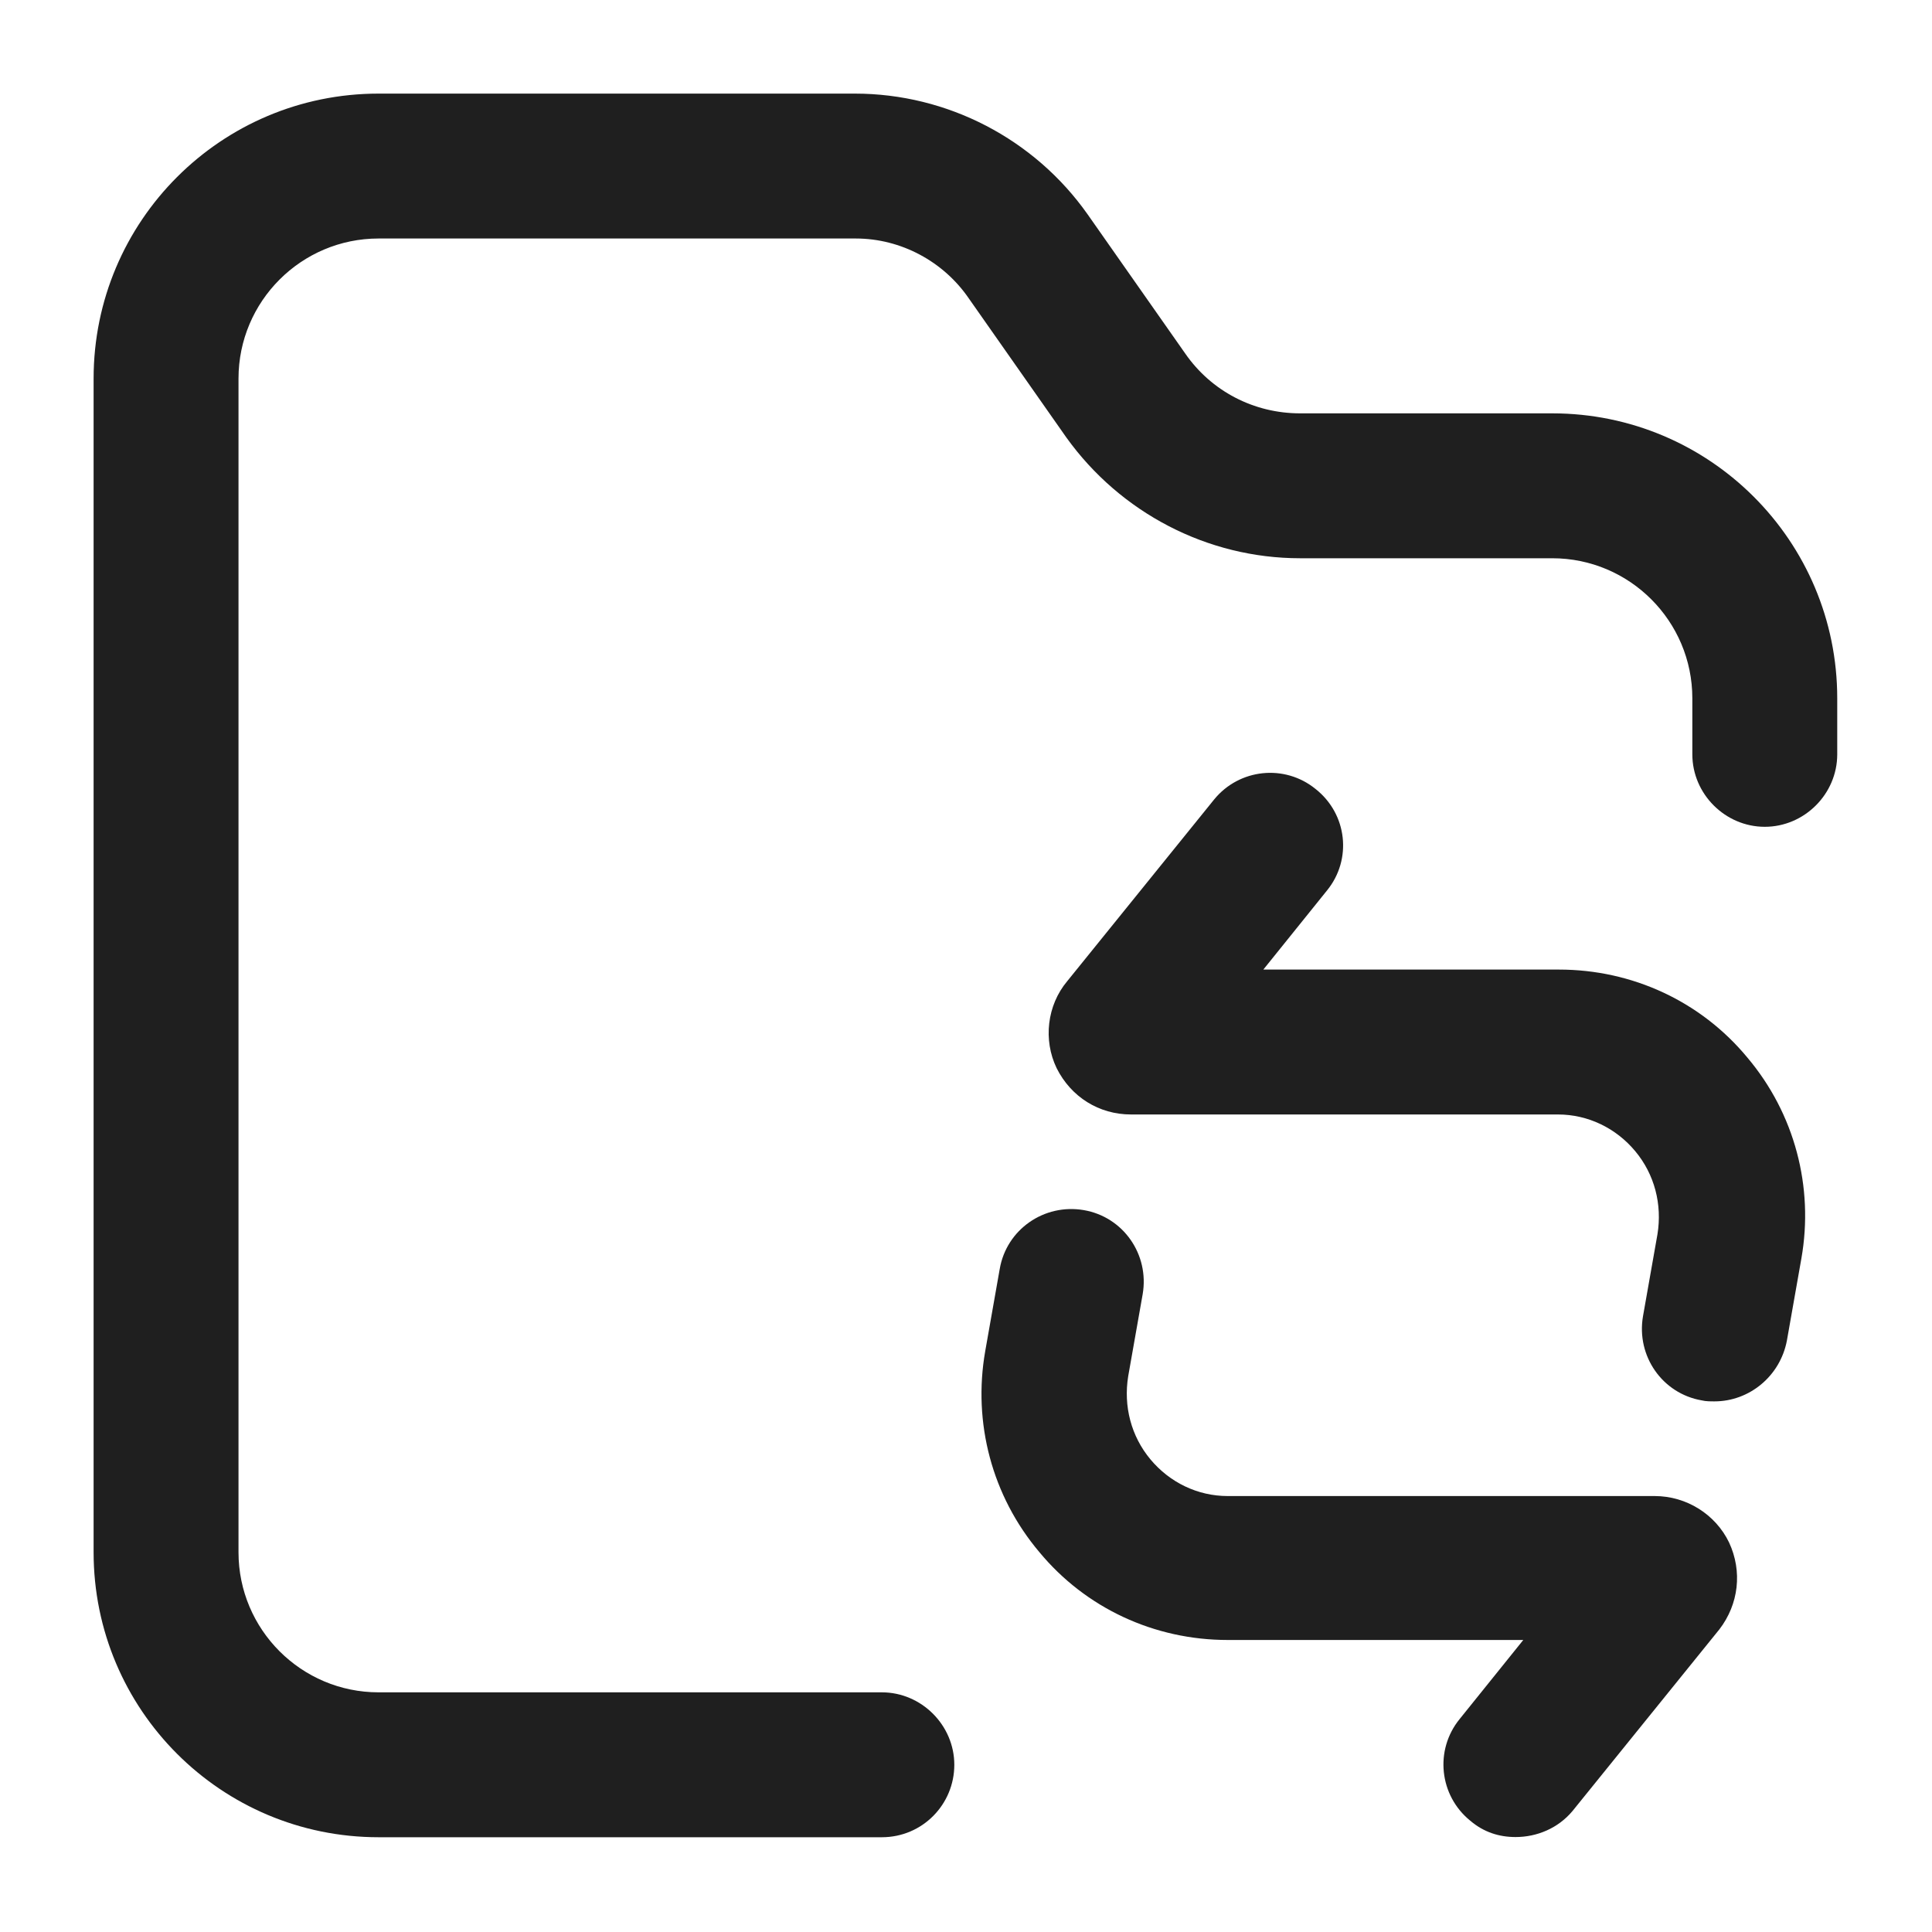
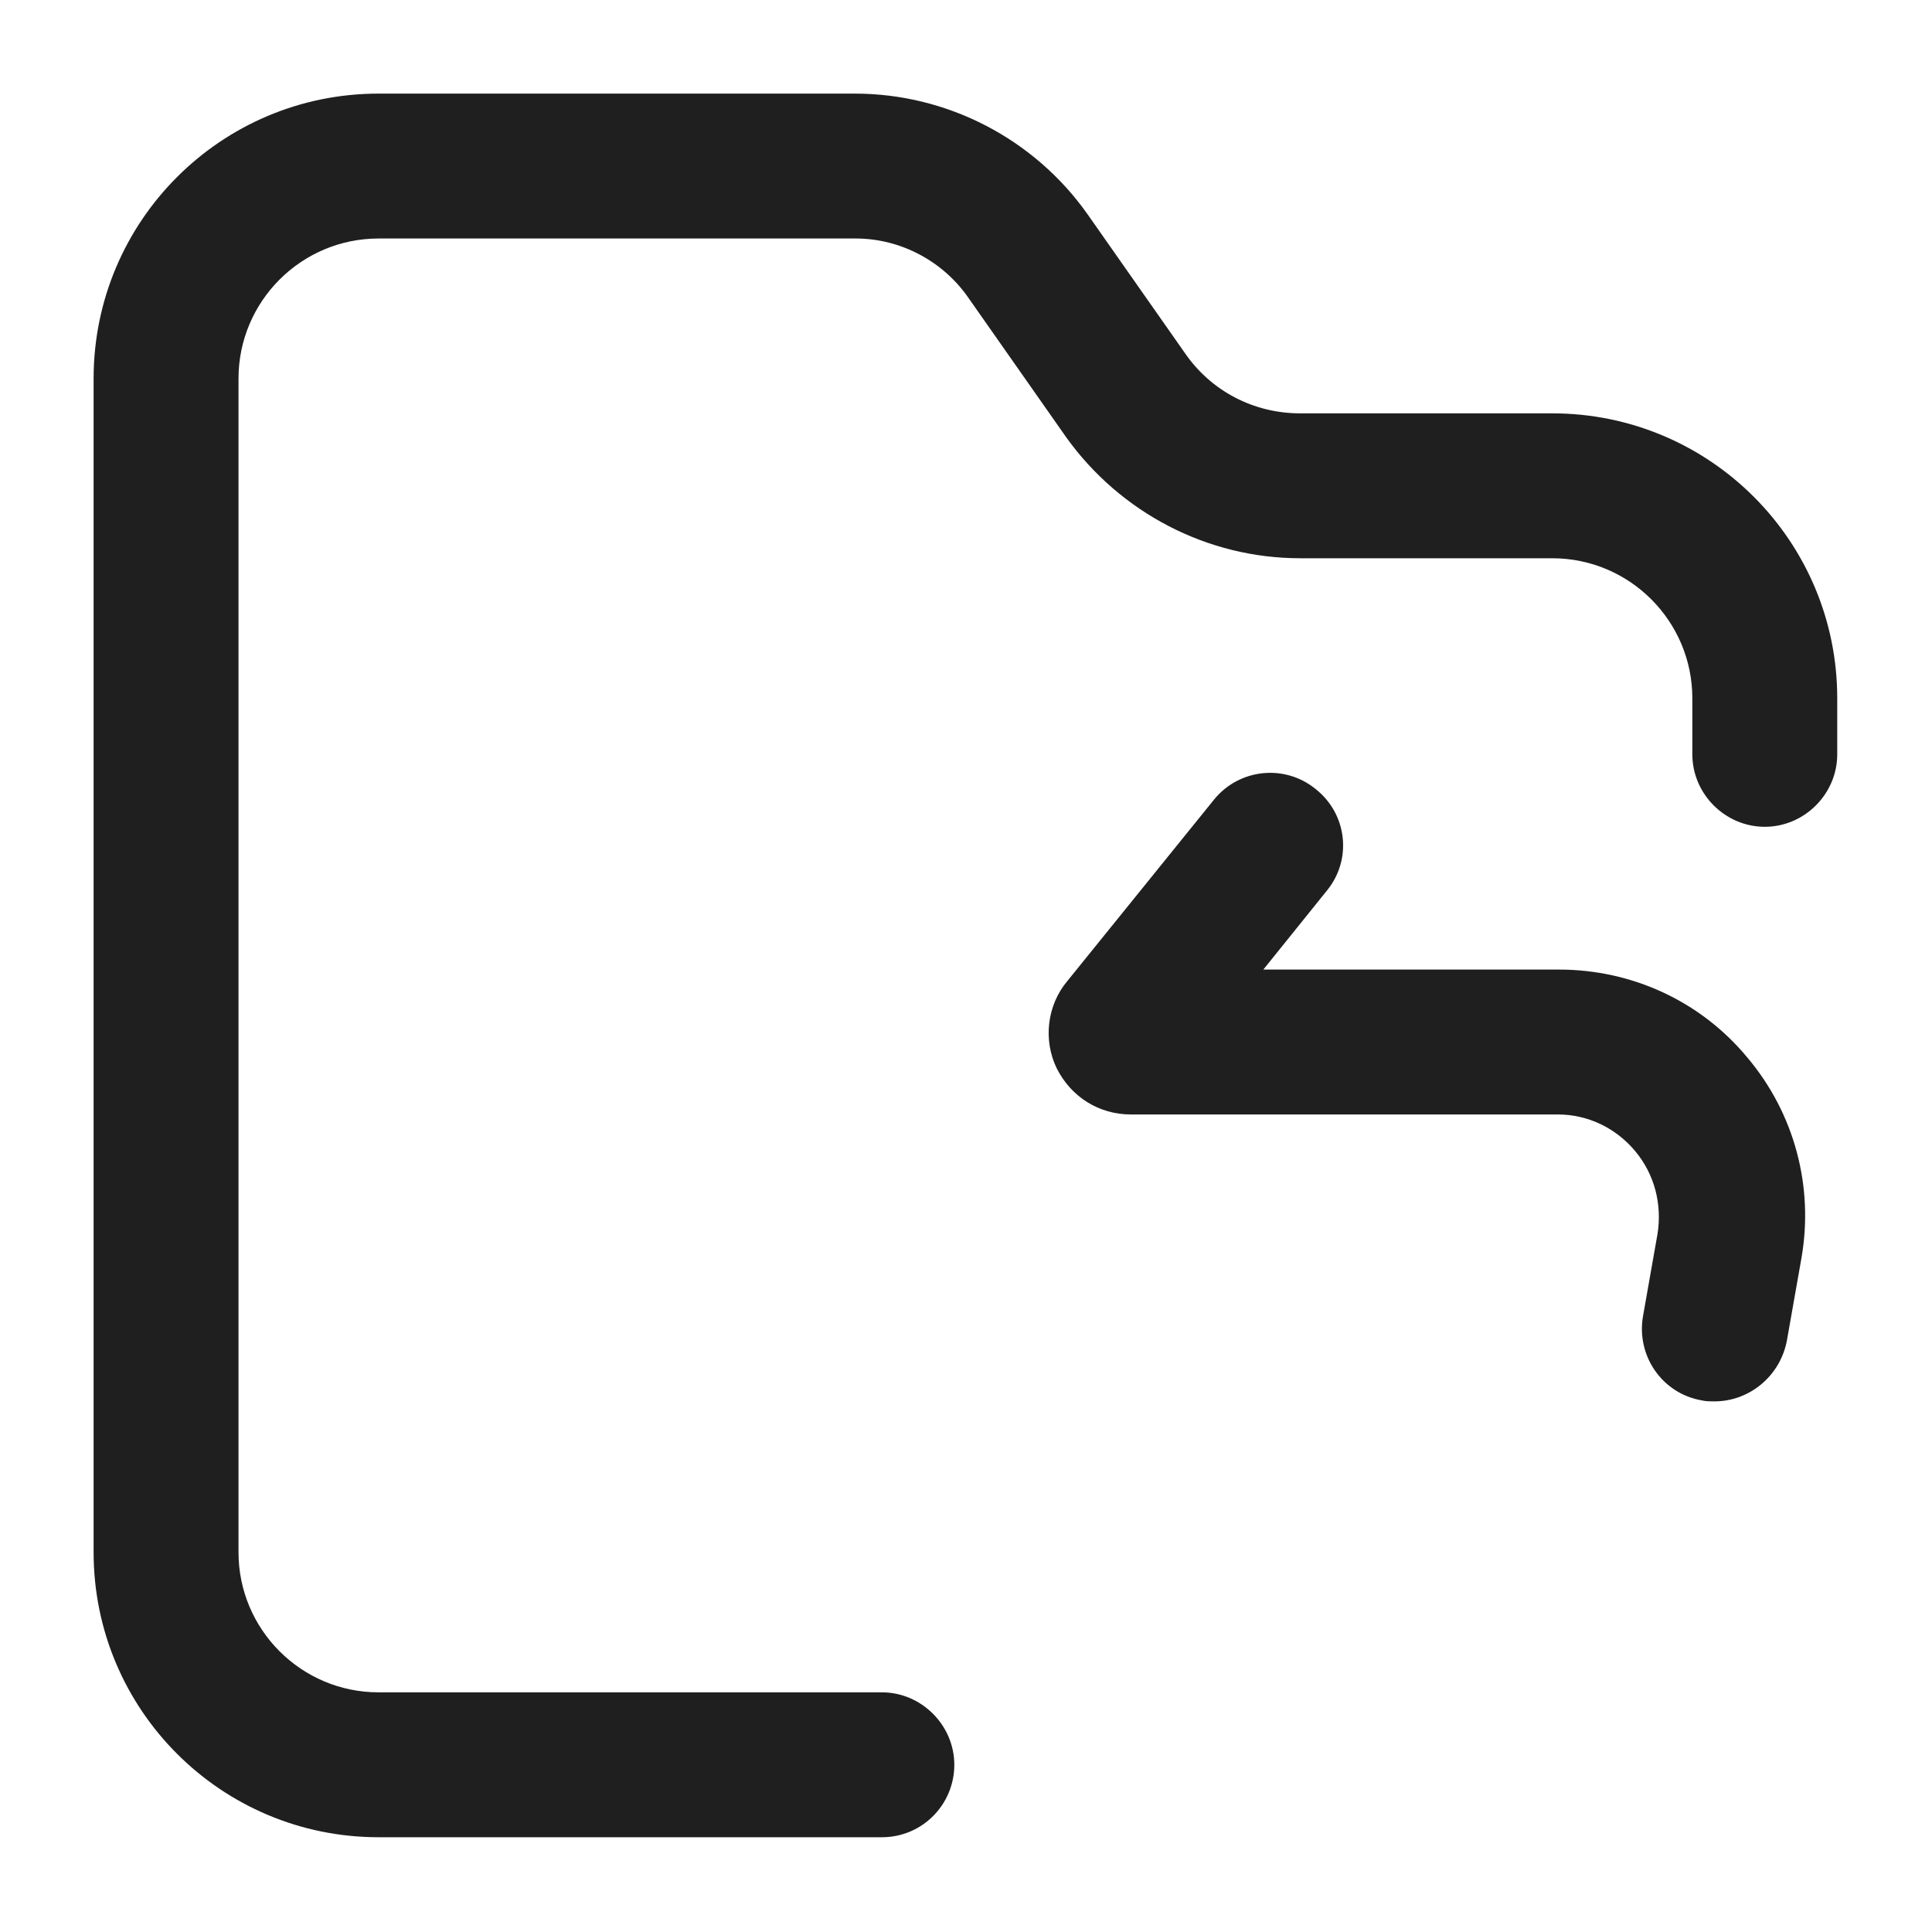
<svg xmlns="http://www.w3.org/2000/svg" width="20" height="20" viewBox="0 0 20 20" fill="none">
  <path d="M9.129 19.019H3.919C2.289 19.019 0.969 17.699 0.969 16.069V3.919C0.969 2.289 2.289 0.969 3.919 0.969H8.849C9.809 0.969 10.709 1.439 11.259 2.219L12.269 3.659C12.539 4.049 12.979 4.279 13.459 4.279H16.069C17.699 4.279 19.019 5.599 19.019 7.229V7.809C19.019 8.219 18.679 8.559 18.269 8.559C17.859 8.559 17.519 8.219 17.519 7.809V7.229C17.519 6.429 16.869 5.779 16.069 5.779H13.459C12.499 5.779 11.599 5.309 11.039 4.529L10.029 3.089C9.769 2.709 9.329 2.469 8.859 2.469H3.919C3.119 2.469 2.469 3.119 2.469 3.919V16.069C2.469 16.869 3.119 17.519 3.919 17.519H9.129C9.539 17.519 9.879 17.859 9.879 18.269C9.879 18.679 9.549 19.019 9.129 19.019Z" fill="#1F1F1F" />
  <path d="M17.748 14.507C17.708 14.507 17.658 14.507 17.618 14.497C17.208 14.427 16.938 14.037 17.008 13.627L17.158 12.777C17.208 12.467 17.128 12.157 16.928 11.917C16.728 11.677 16.438 11.537 16.128 11.537H11.708C11.378 11.537 11.088 11.357 10.938 11.057C10.798 10.767 10.838 10.407 11.048 10.157L12.568 8.277C12.828 7.957 13.298 7.907 13.618 8.167C13.948 8.427 13.998 8.897 13.738 9.217L13.078 10.037H16.138C16.898 10.037 17.608 10.367 18.088 10.947C18.578 11.527 18.778 12.287 18.648 13.027L18.498 13.877C18.428 14.247 18.108 14.507 17.748 14.507Z" fill="#1F1F1F" />
-   <path d="M15.689 19.017C15.519 19.017 15.359 18.967 15.219 18.847C14.899 18.587 14.849 18.117 15.109 17.797L15.769 16.977H12.709C11.949 16.977 11.239 16.647 10.759 16.067C10.269 15.487 10.069 14.727 10.199 13.987L10.349 13.137C10.419 12.727 10.809 12.457 11.219 12.527C11.629 12.597 11.899 12.987 11.829 13.397L11.679 14.247C11.629 14.557 11.709 14.867 11.909 15.107C12.109 15.347 12.399 15.487 12.709 15.487H17.129C17.459 15.487 17.759 15.677 17.899 15.967C18.039 16.267 17.999 16.607 17.799 16.867L16.279 18.747C16.129 18.927 15.909 19.017 15.689 19.017Z" fill="#1F1F1F" />
</svg>